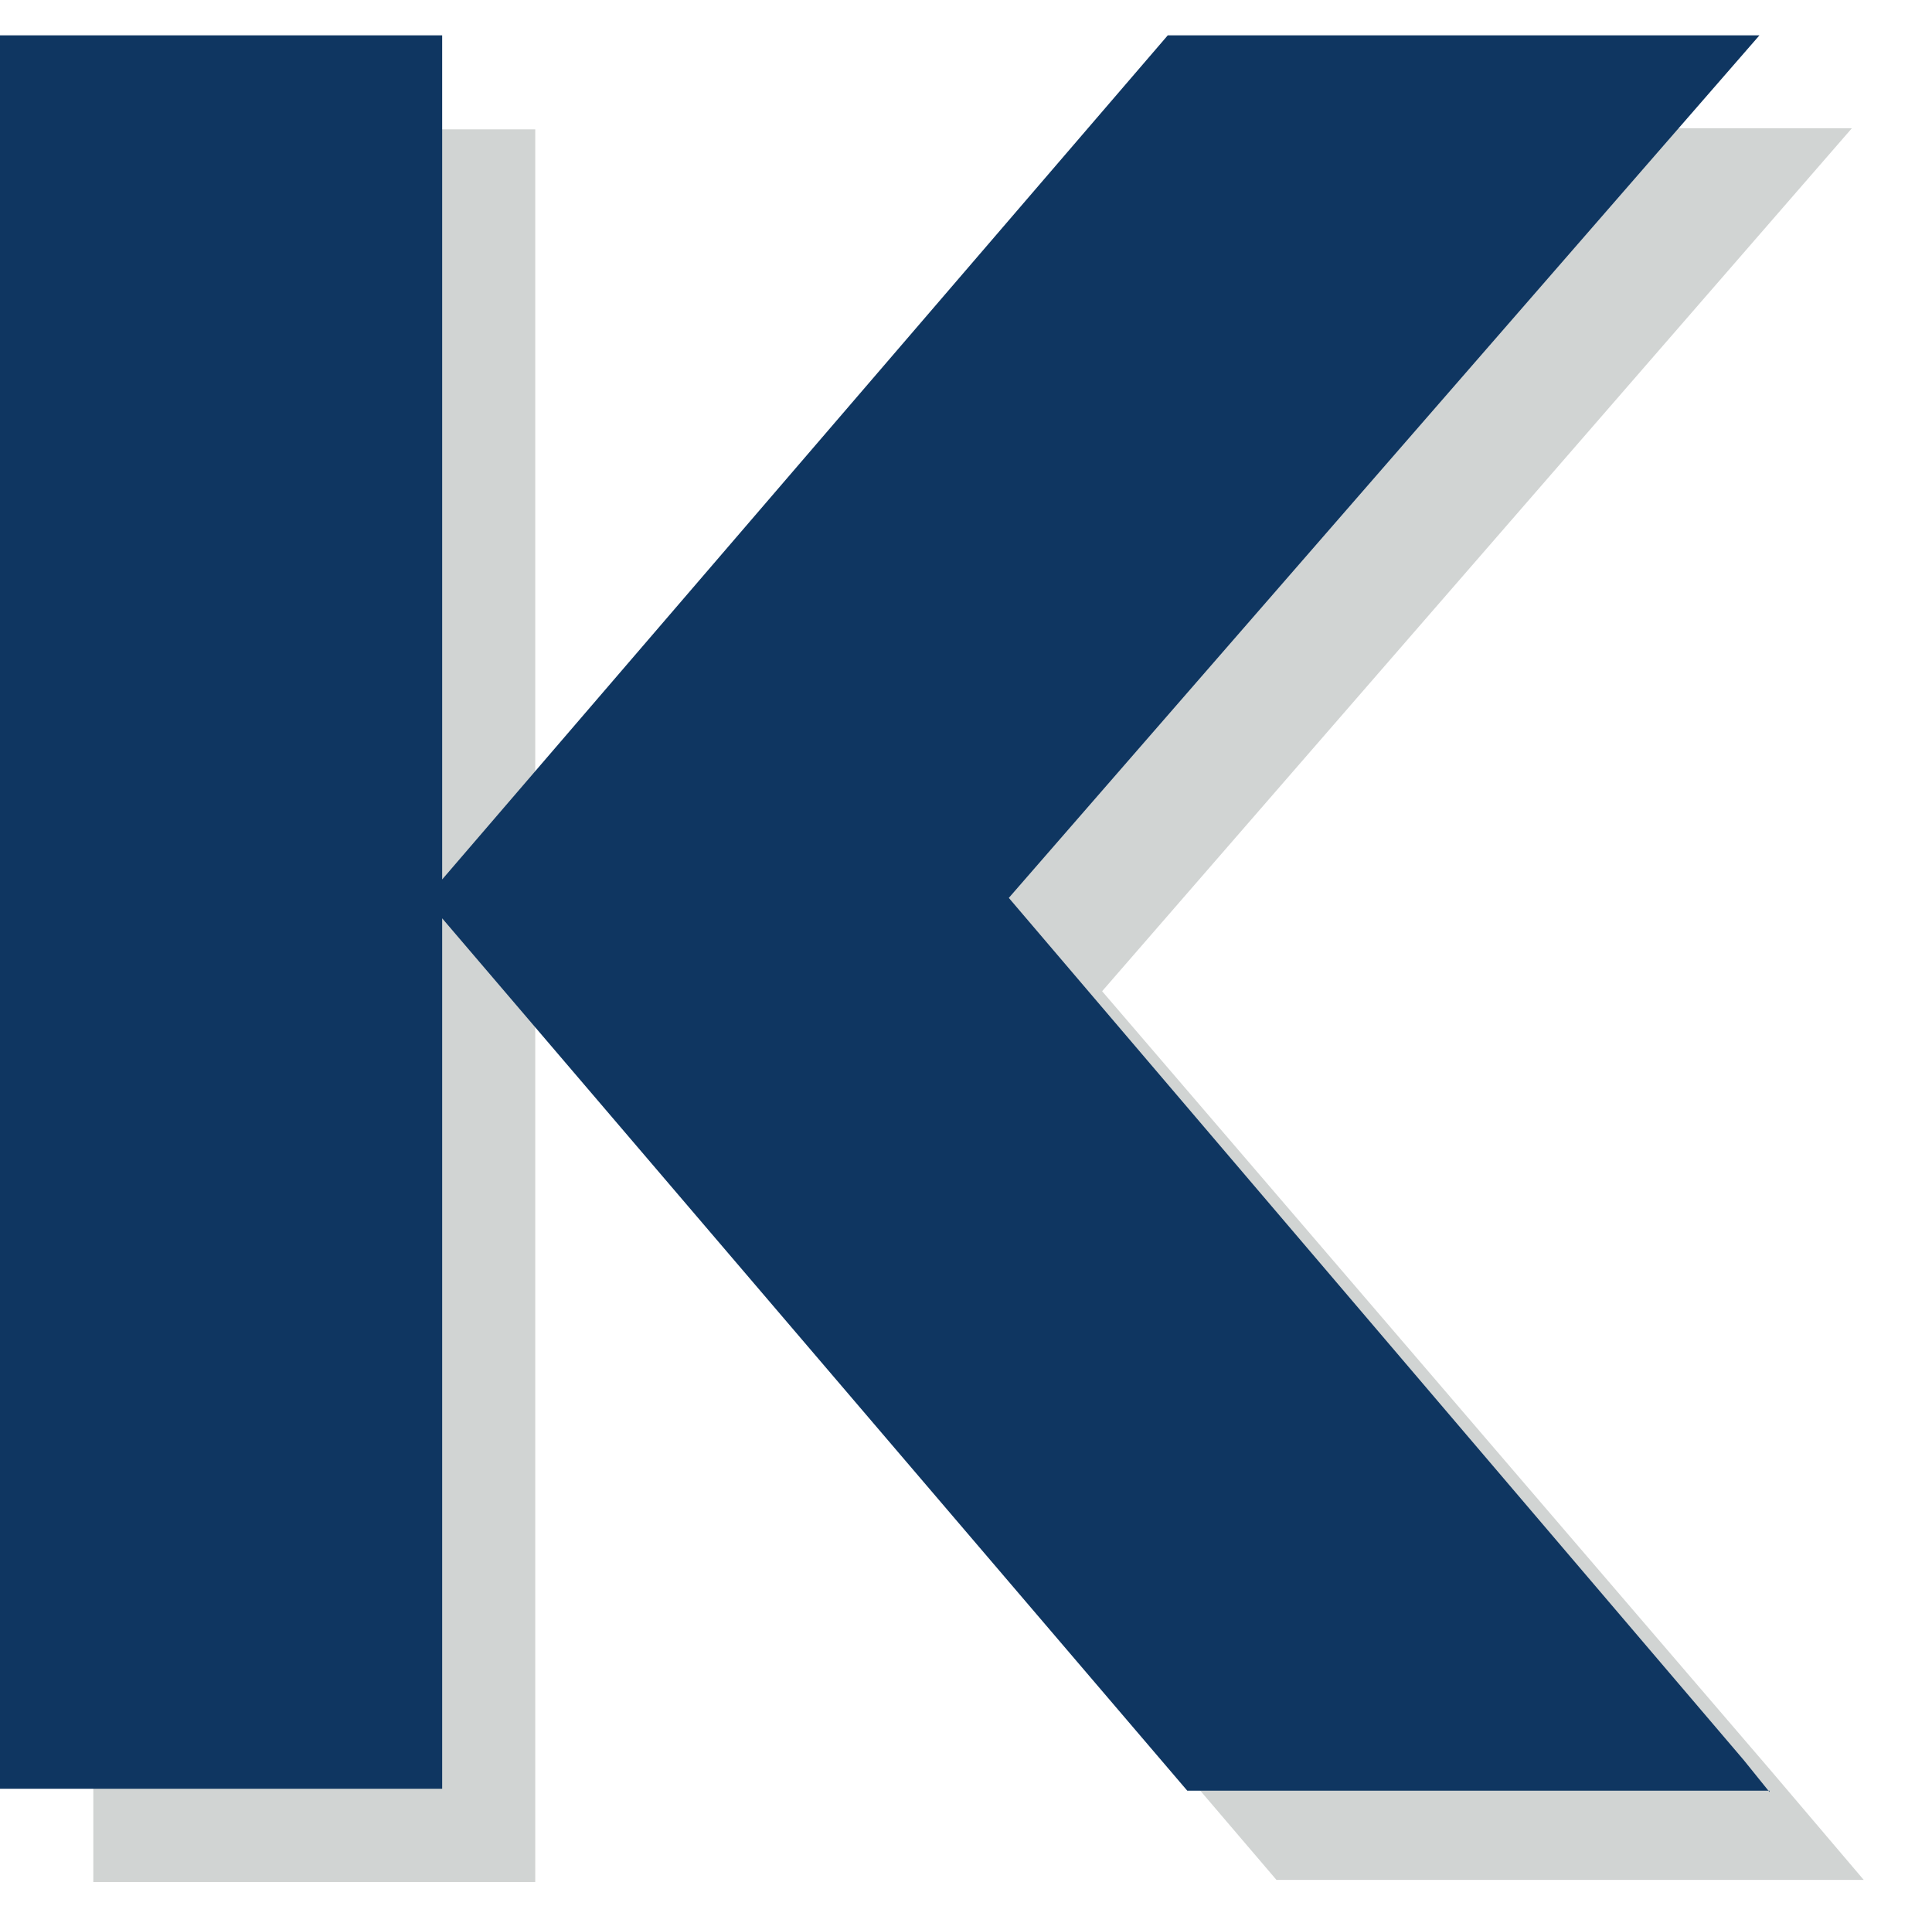
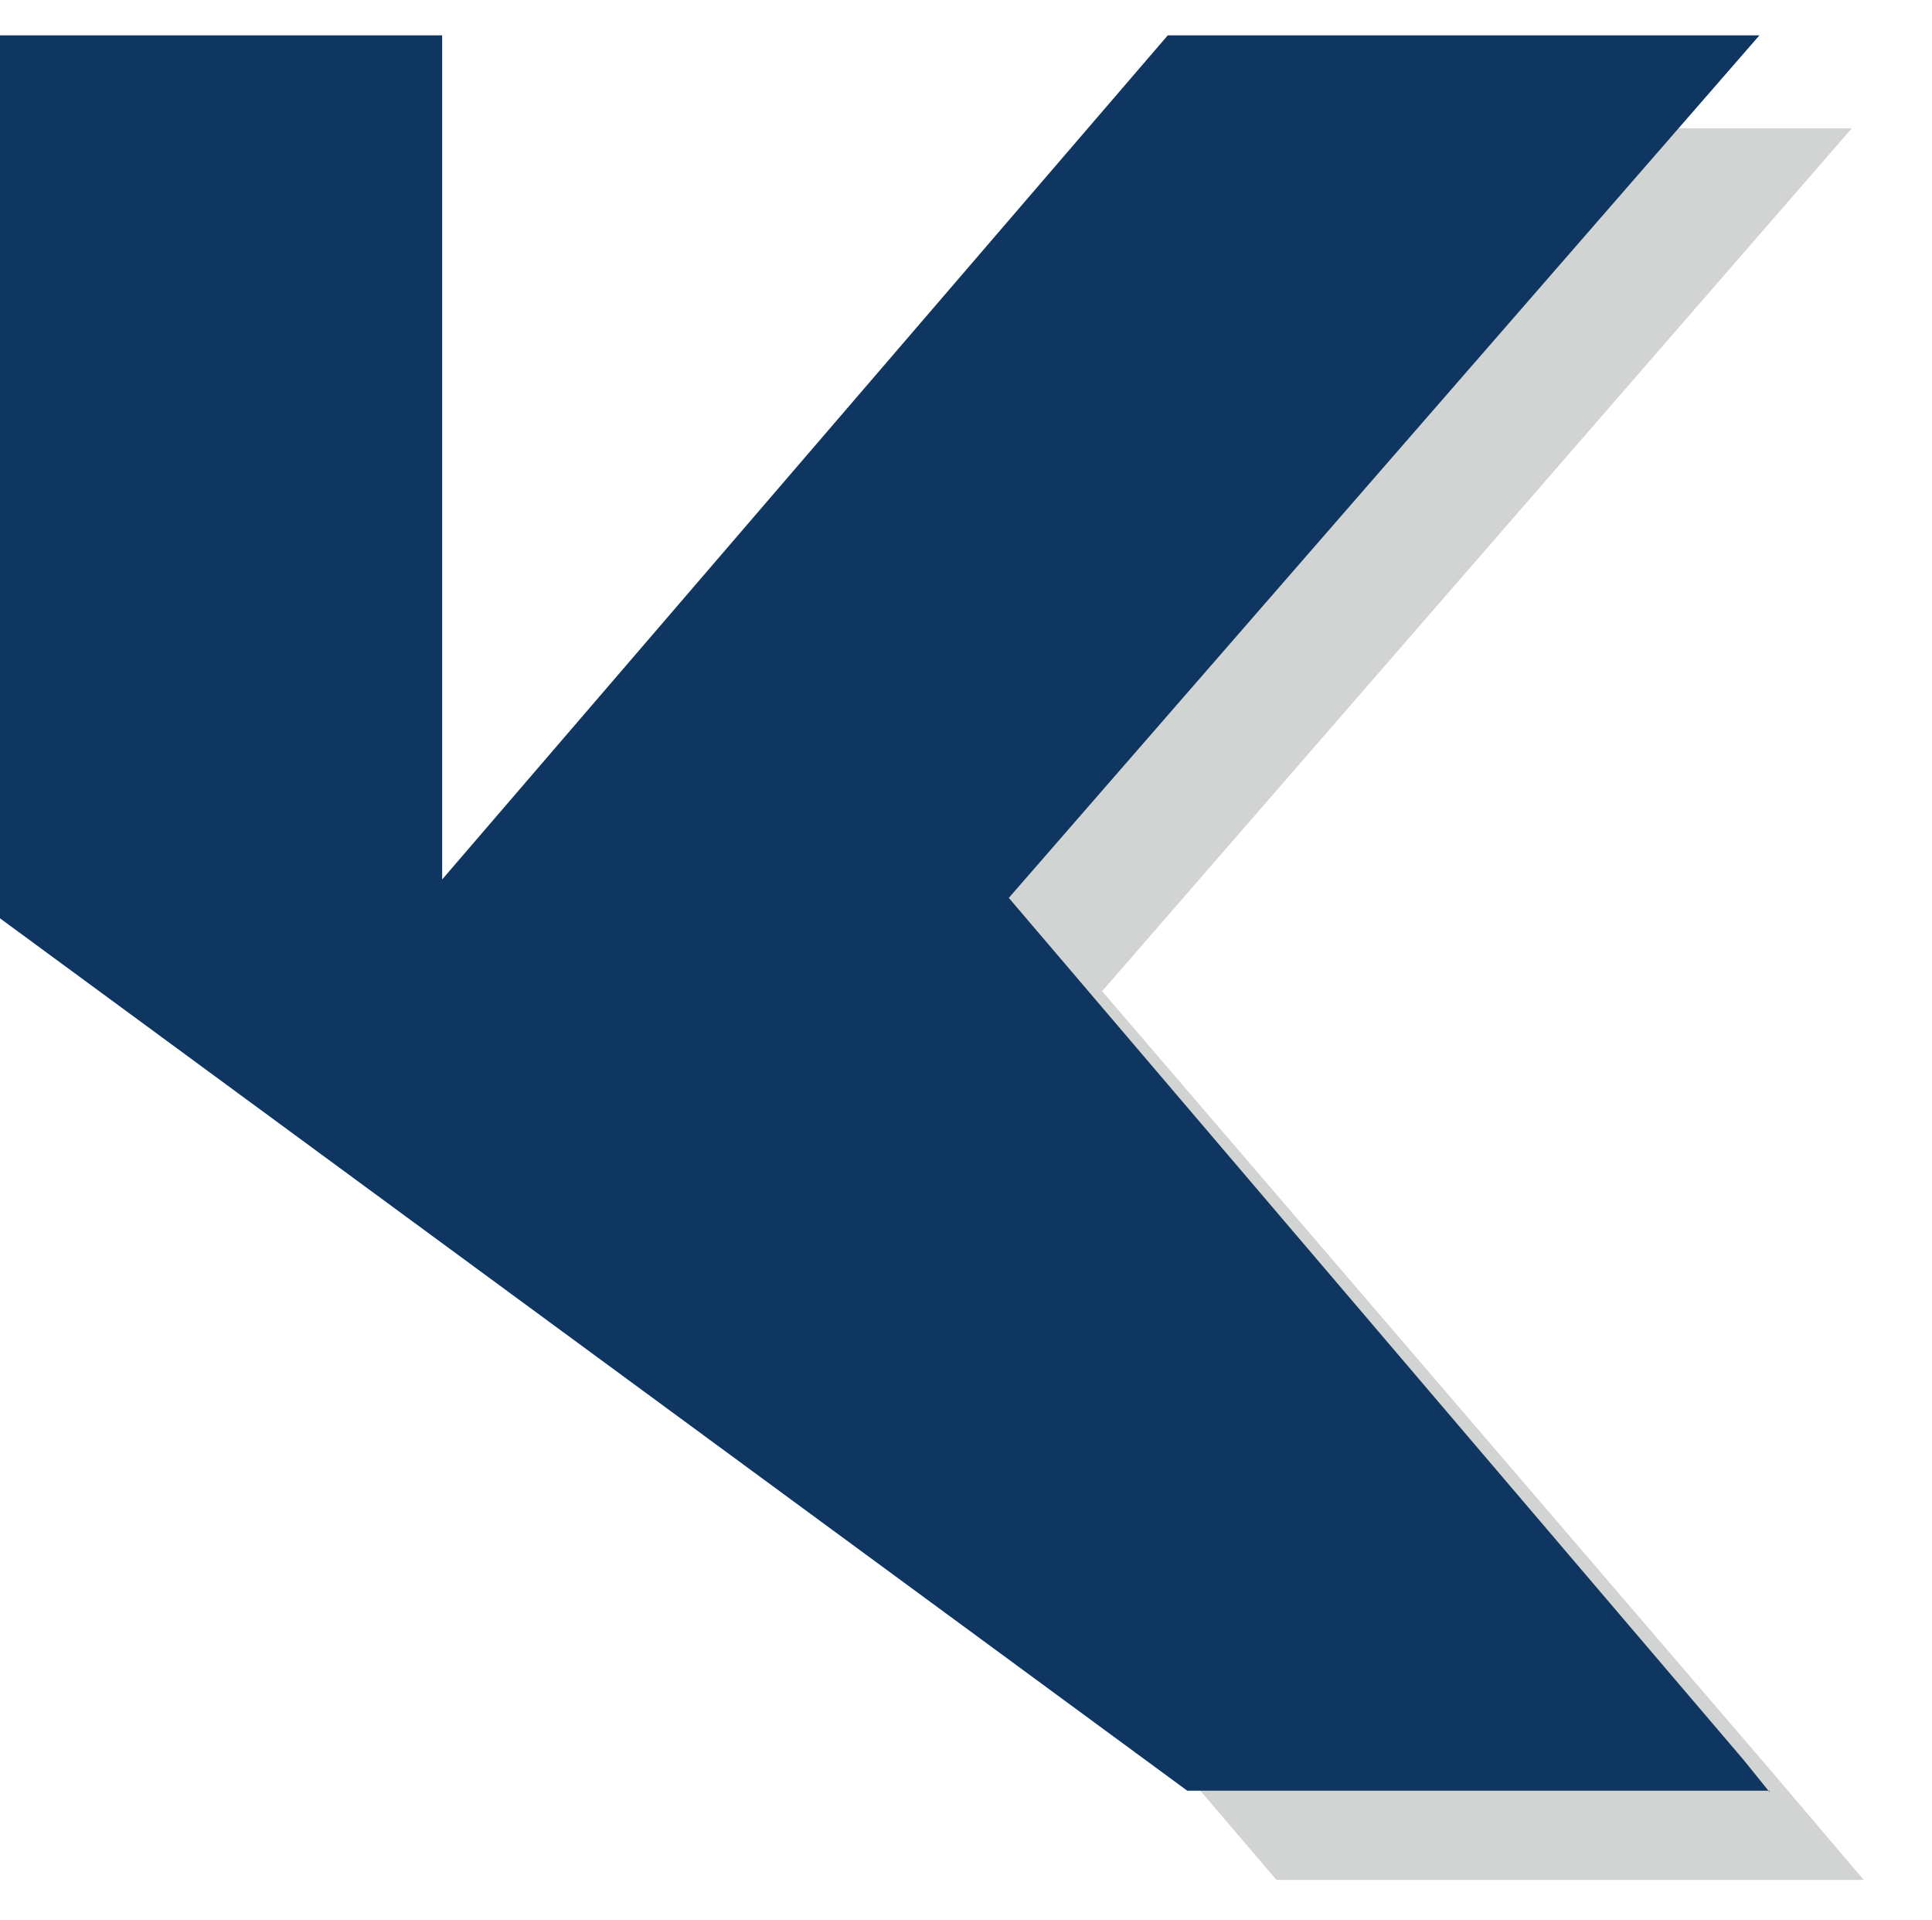
<svg xmlns="http://www.w3.org/2000/svg" id="Layer_4" data-name="Layer 4" viewBox="0 0 88 87.45">
  <defs>
    <style>.cls-1{fill:#d1d4d3;}.cls-2{fill:#0f3661;}</style>
  </defs>
  <title>KSN-1576 KAYSUN Logo-HEX-RGB-notag</title>
-   <rect class="cls-1" x="4.25" y="5.89" width="20.13" height="79.82" />
  <path class="cls-1" d="M 96.5 92 L 66.06 56.53 l 34.15 -39.3 H 73.3 L 39.48 56.57 l 34.52 40.43 l 26.75 0 Z" transform="translate(-15.86 -11.39)" />
-   <path class="cls-2" d="M 96.46 93 L 95.29 91.55 L 61.81 52.28 L 96 13 H 69.05 L 36 51.44 V 13 H 15.86 V 92.85 H 36 V 53.21 L 69.94 92.94 H 96.46 Z" transform="translate(-15.86 -11.39)" />
+   <path class="cls-2" d="M 96.46 93 L 95.29 91.55 L 61.81 52.28 L 96 13 H 69.05 L 36 51.44 V 13 H 15.86 V 92.85 V 53.21 L 69.94 92.94 H 96.46 Z" transform="translate(-15.86 -11.39)" />
</svg>